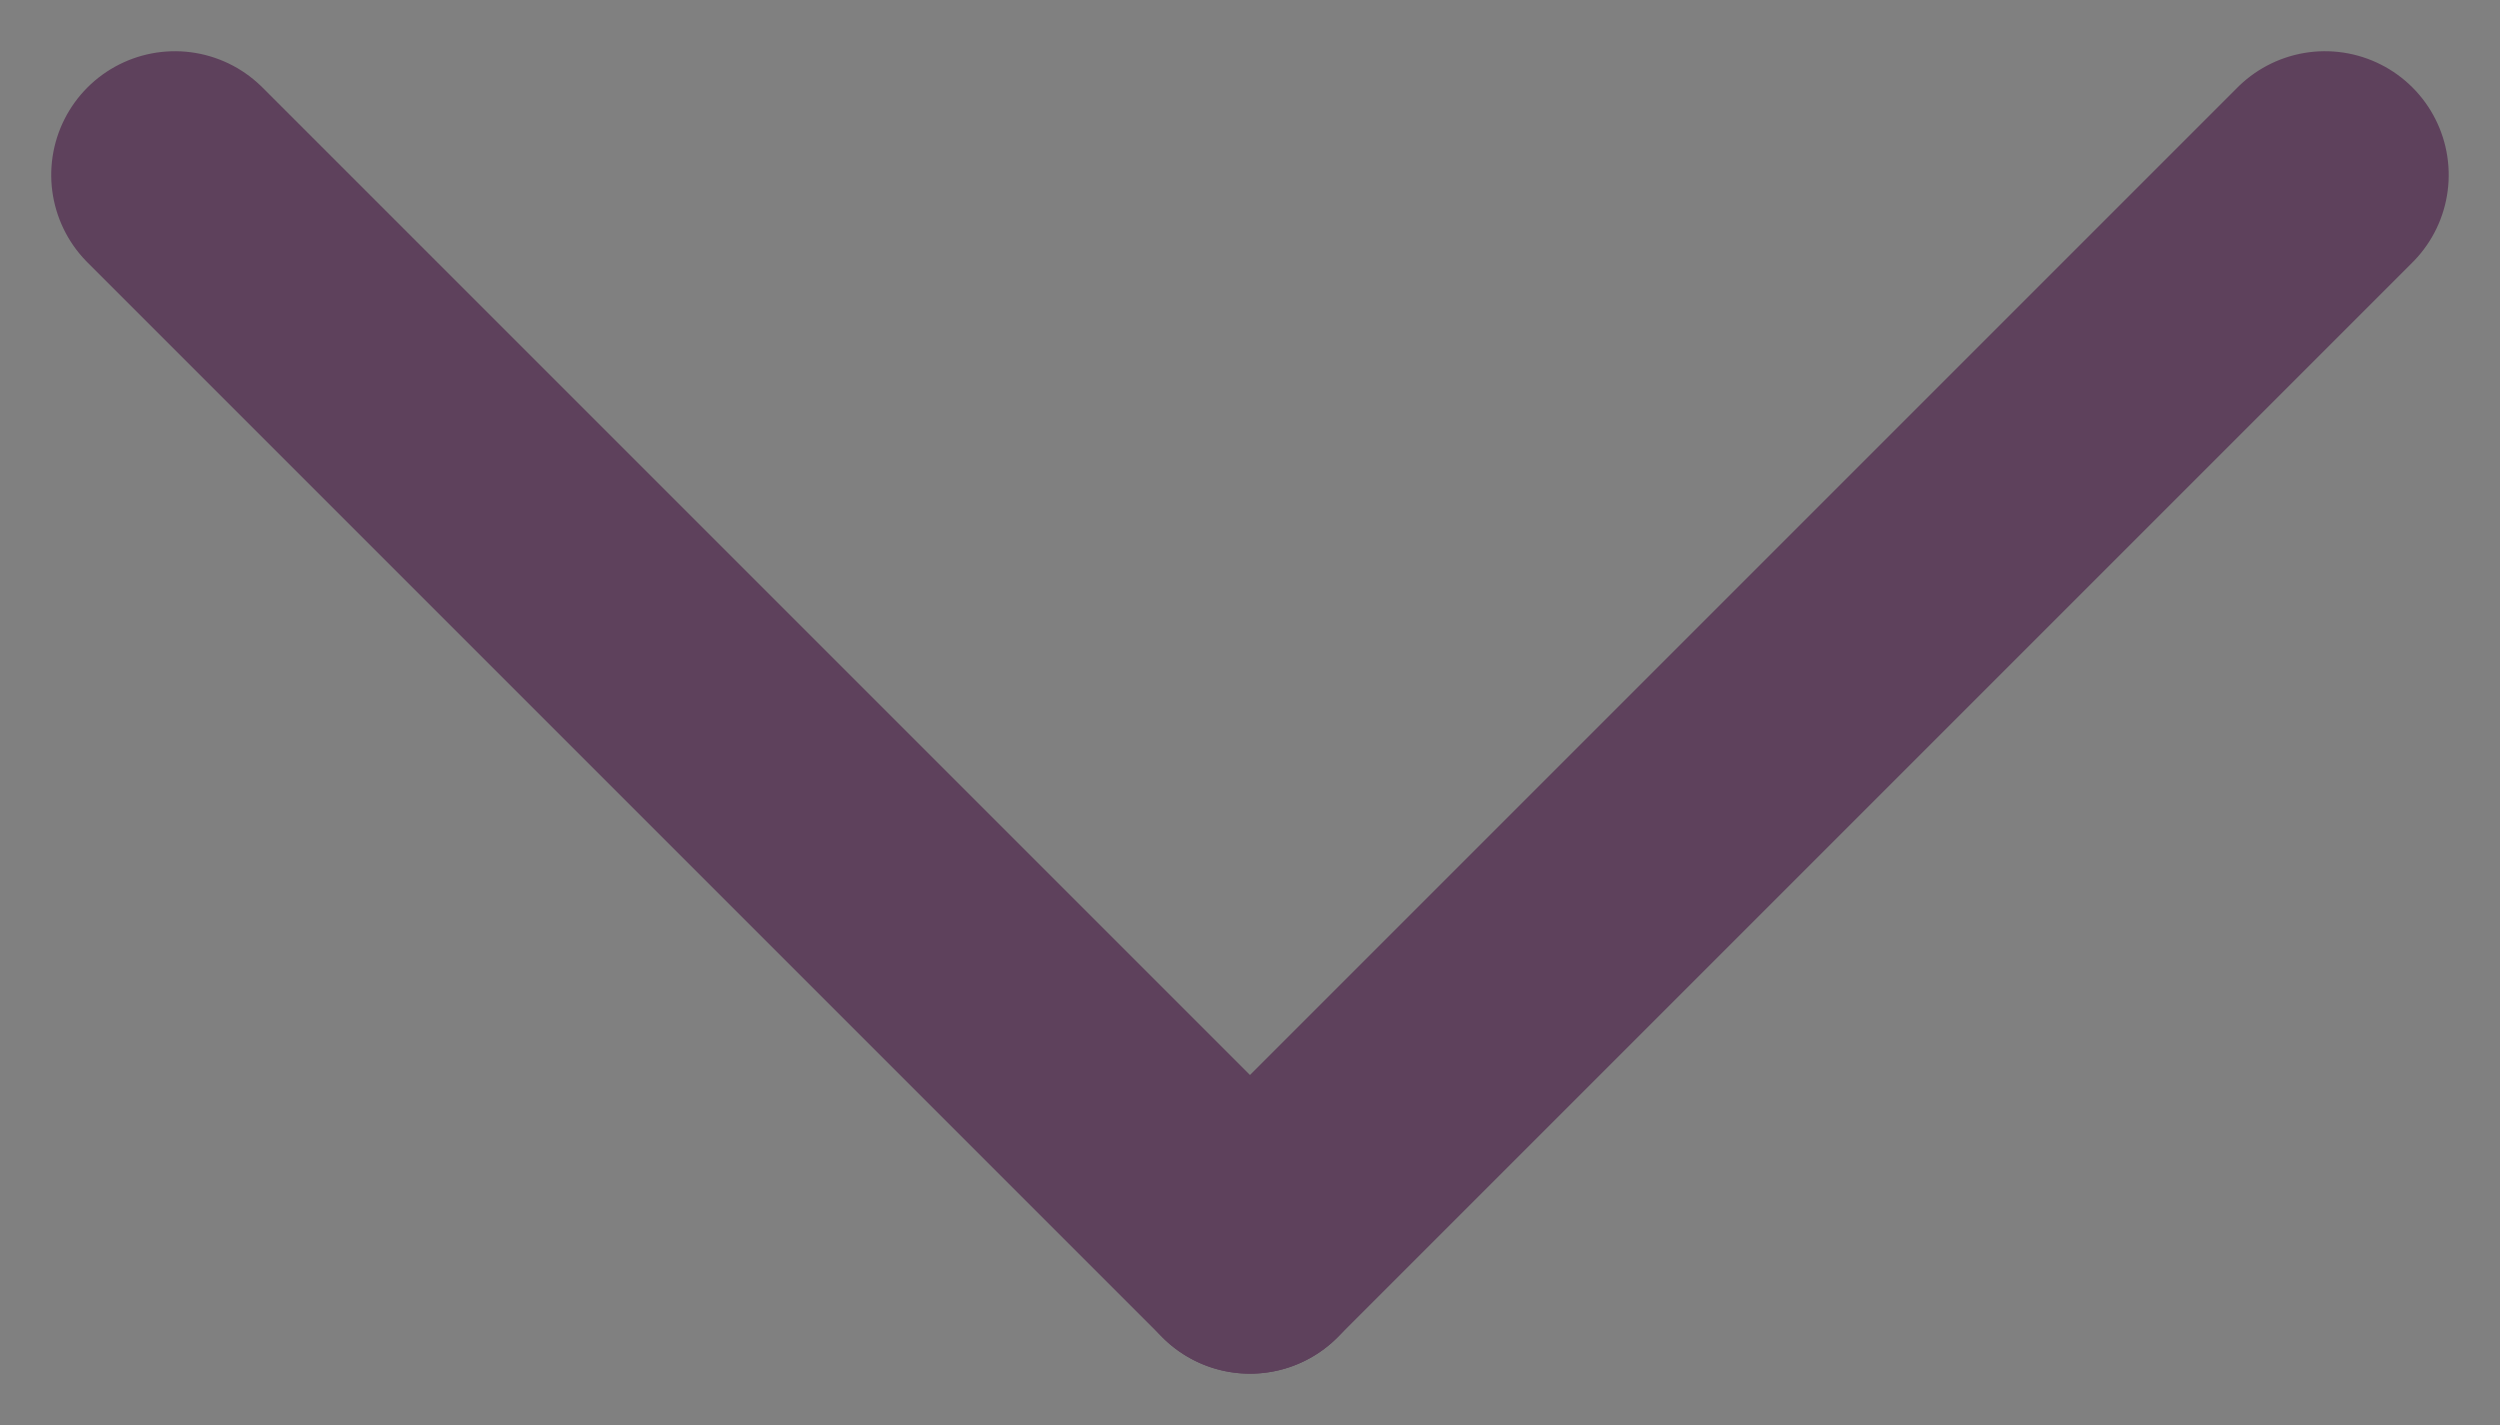
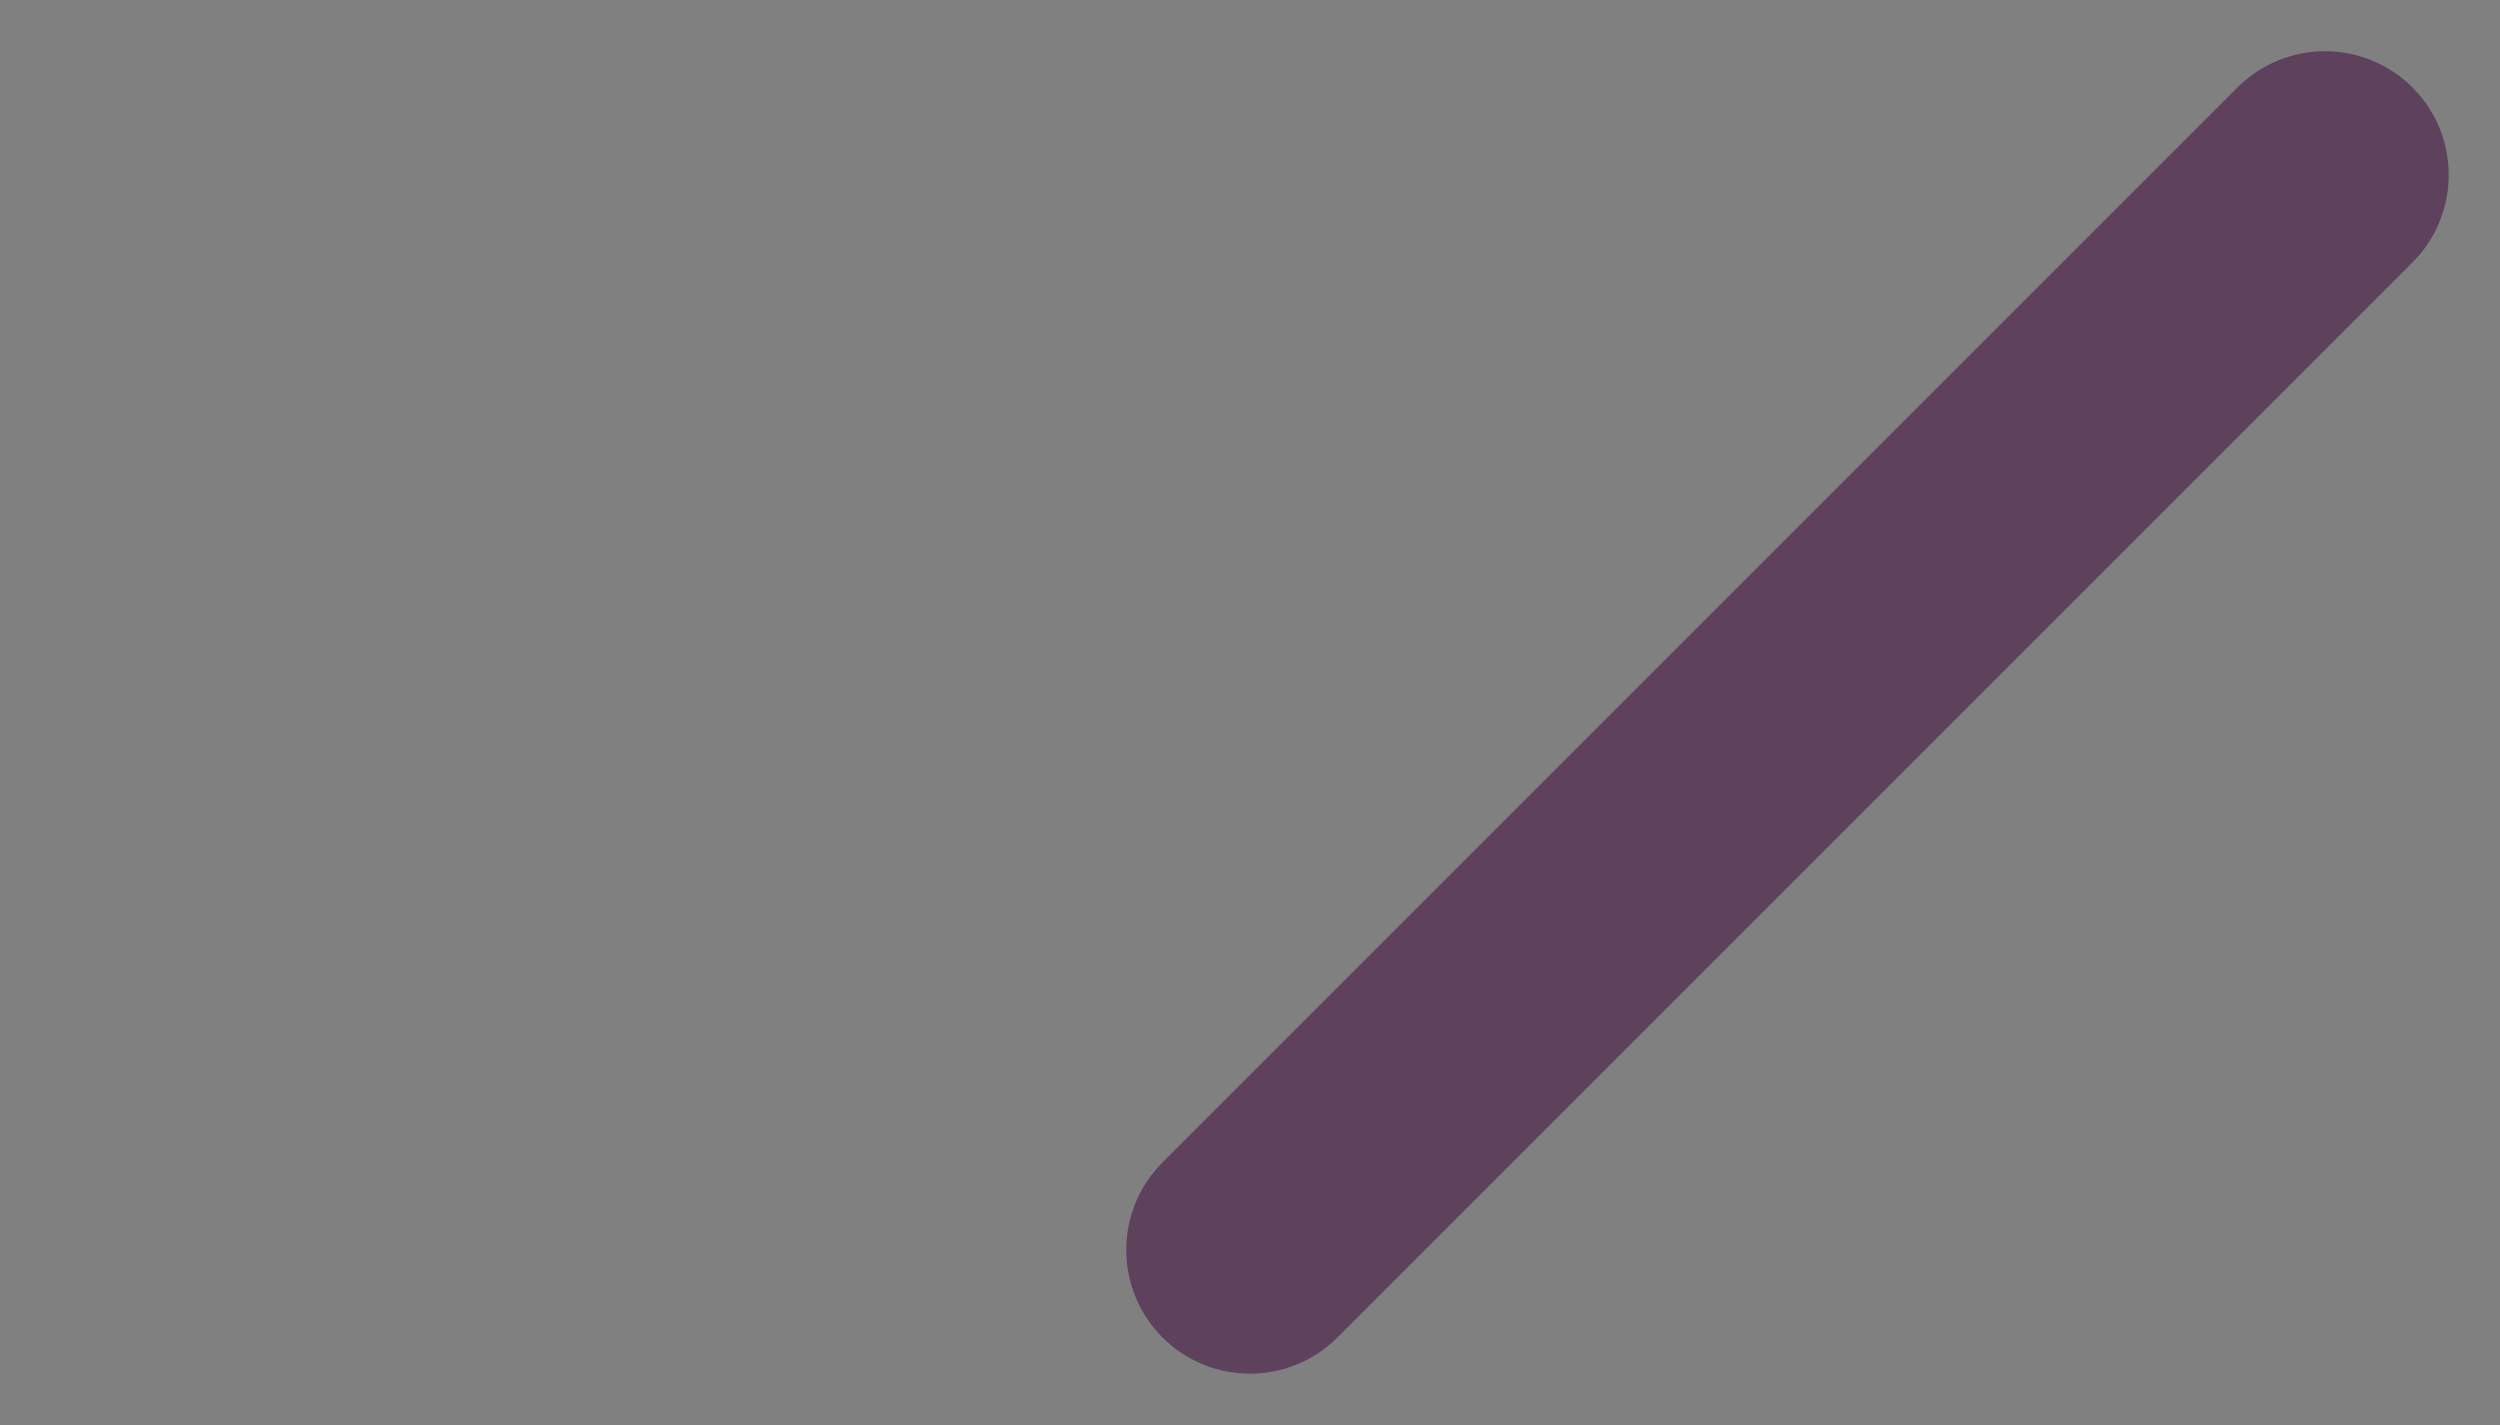
<svg xmlns="http://www.w3.org/2000/svg" width="30.311" height="17.277" viewBox="0 0 30.311 17.277">
  <rect x="0" y="0" width="30.311" height="17.277" fill="#808080" stroke="none" />
  <g id="ico-seta-down" transform="translate(2.121 2.121)">
-     <path id="Path_17924" data-name="Path 17924" d="M0,0H18.433" transform="translate(0 0) rotate(45)" fill="#fff" stroke="#5e415c" stroke-linecap="round" stroke-width="3" />
    <path id="Path_17925" data-name="Path 17925" d="M0,0H18.433" transform="translate(13.034 13.034) rotate(-45)" fill="#fff" stroke="#5e415c" stroke-linecap="round" stroke-width="3" />
  </g>
</svg>